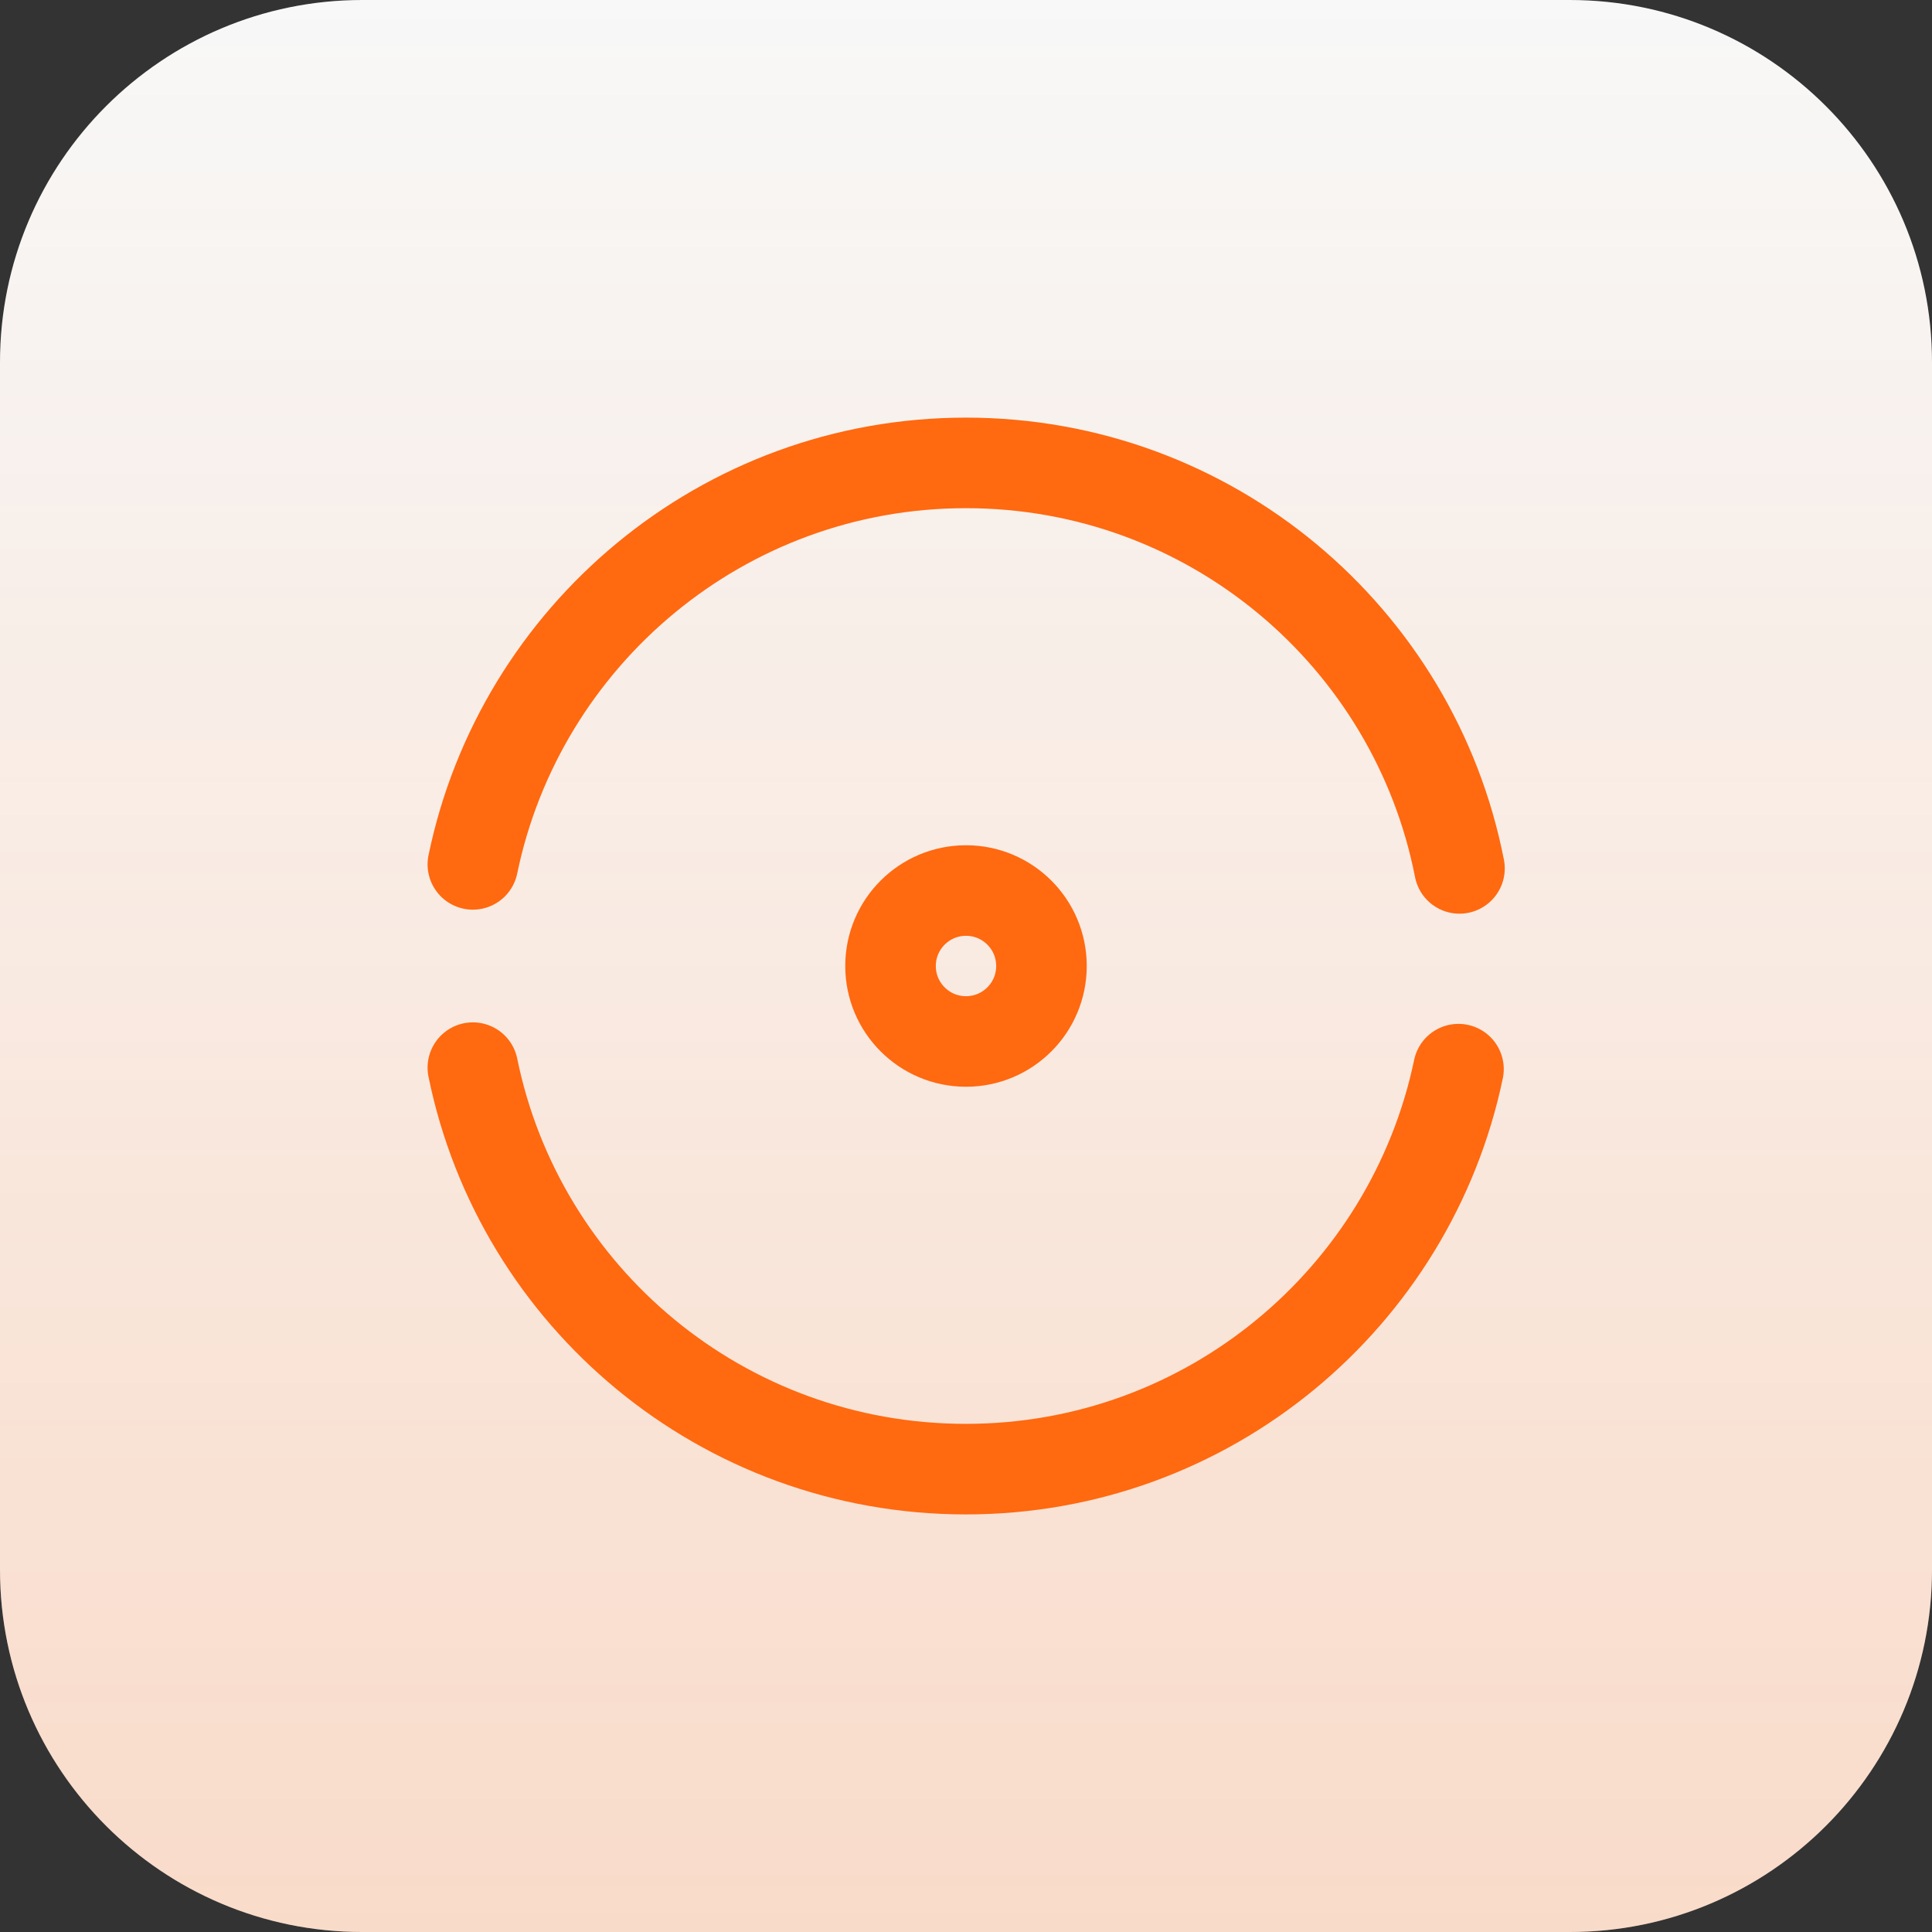
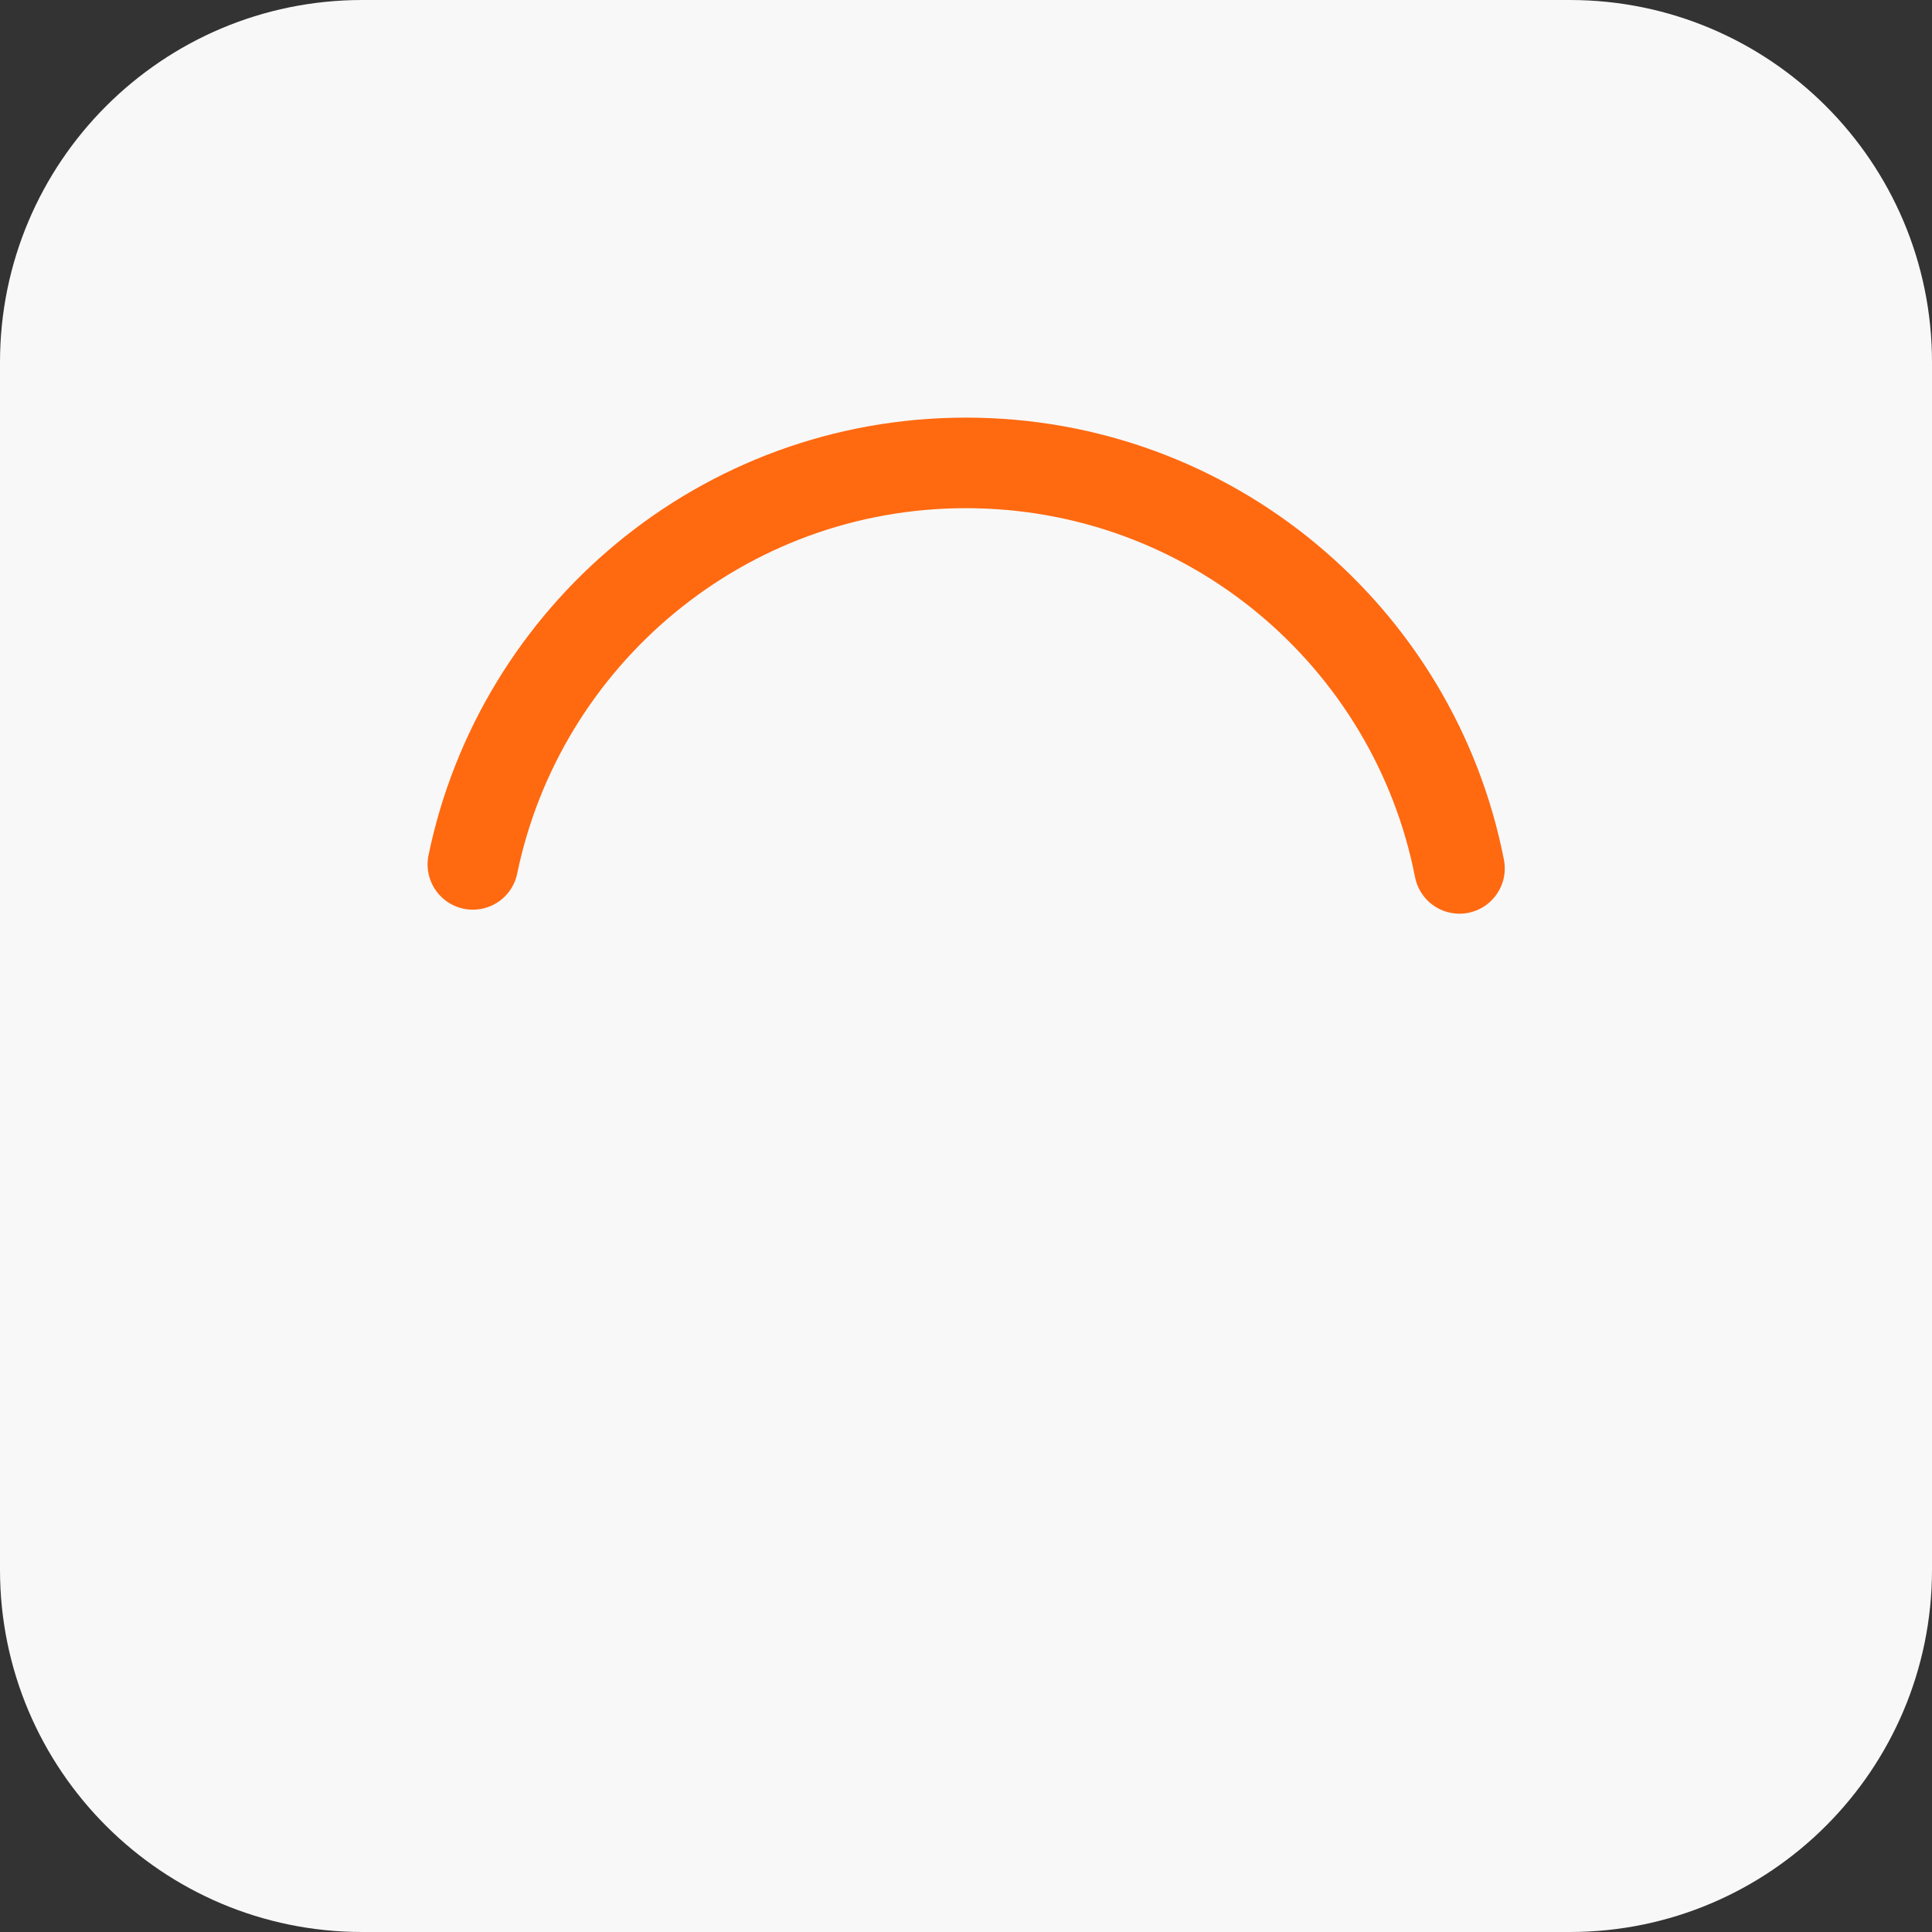
<svg xmlns="http://www.w3.org/2000/svg" width="64" height="64" viewBox="0 0 64 64" fill="none">
  <rect x="0" y="0" width="64" height="64" fill="#333333" stroke="none" />
  <path d="M0 12C0 5.373 5.373 0 12 0H52C58.627 0 64 5.373 64 12V52C64 58.627 58.627 64 52 64H12C5.373 64 0 58.627 0 52V12Z" fill="#F8F8F8" />
-   <path d="M0 12C0 5.373 5.373 0 12 0H52C58.627 0 64 5.373 64 12V52C64 58.627 58.627 64 52 64H12C5.373 64 0 58.627 0 52V12Z" fill="url(#paint0_linear_713_14726)" fill-opacity="0.2" />
-   <path d="M15.664 35.367C17.214 42.967 23.931 48.667 31.997 48.667C40.031 48.667 46.731 42.983 48.314 35.417" stroke="#FF6910" stroke-width="3" stroke-linecap="round" stroke-linejoin="round" />
  <path d="M48.347 28.767C46.847 21.1 40.097 15.334 31.997 15.334C23.947 15.334 17.231 21.05 15.664 28.634" stroke="#FF6910" stroke-width="3" stroke-linecap="round" stroke-linejoin="round" />
-   <path d="M32 34.5C33.381 34.5 34.5 33.381 34.5 32C34.5 30.619 33.381 29.5 32 29.5C30.619 29.5 29.5 30.619 29.5 32C29.5 33.381 30.619 34.5 32 34.5Z" stroke="#FF6910" stroke-width="3" stroke-linecap="round" stroke-linejoin="round" />
  <defs>
    <linearGradient id="paint0_linear_713_14726" x1="32" y1="0" x2="32" y2="64" gradientUnits="userSpaceOnUse">
      <stop stop-color="#FF6910" stop-opacity="0" />
      <stop offset="1" stop-color="#FF6910" />
    </linearGradient>
  </defs>
</svg>